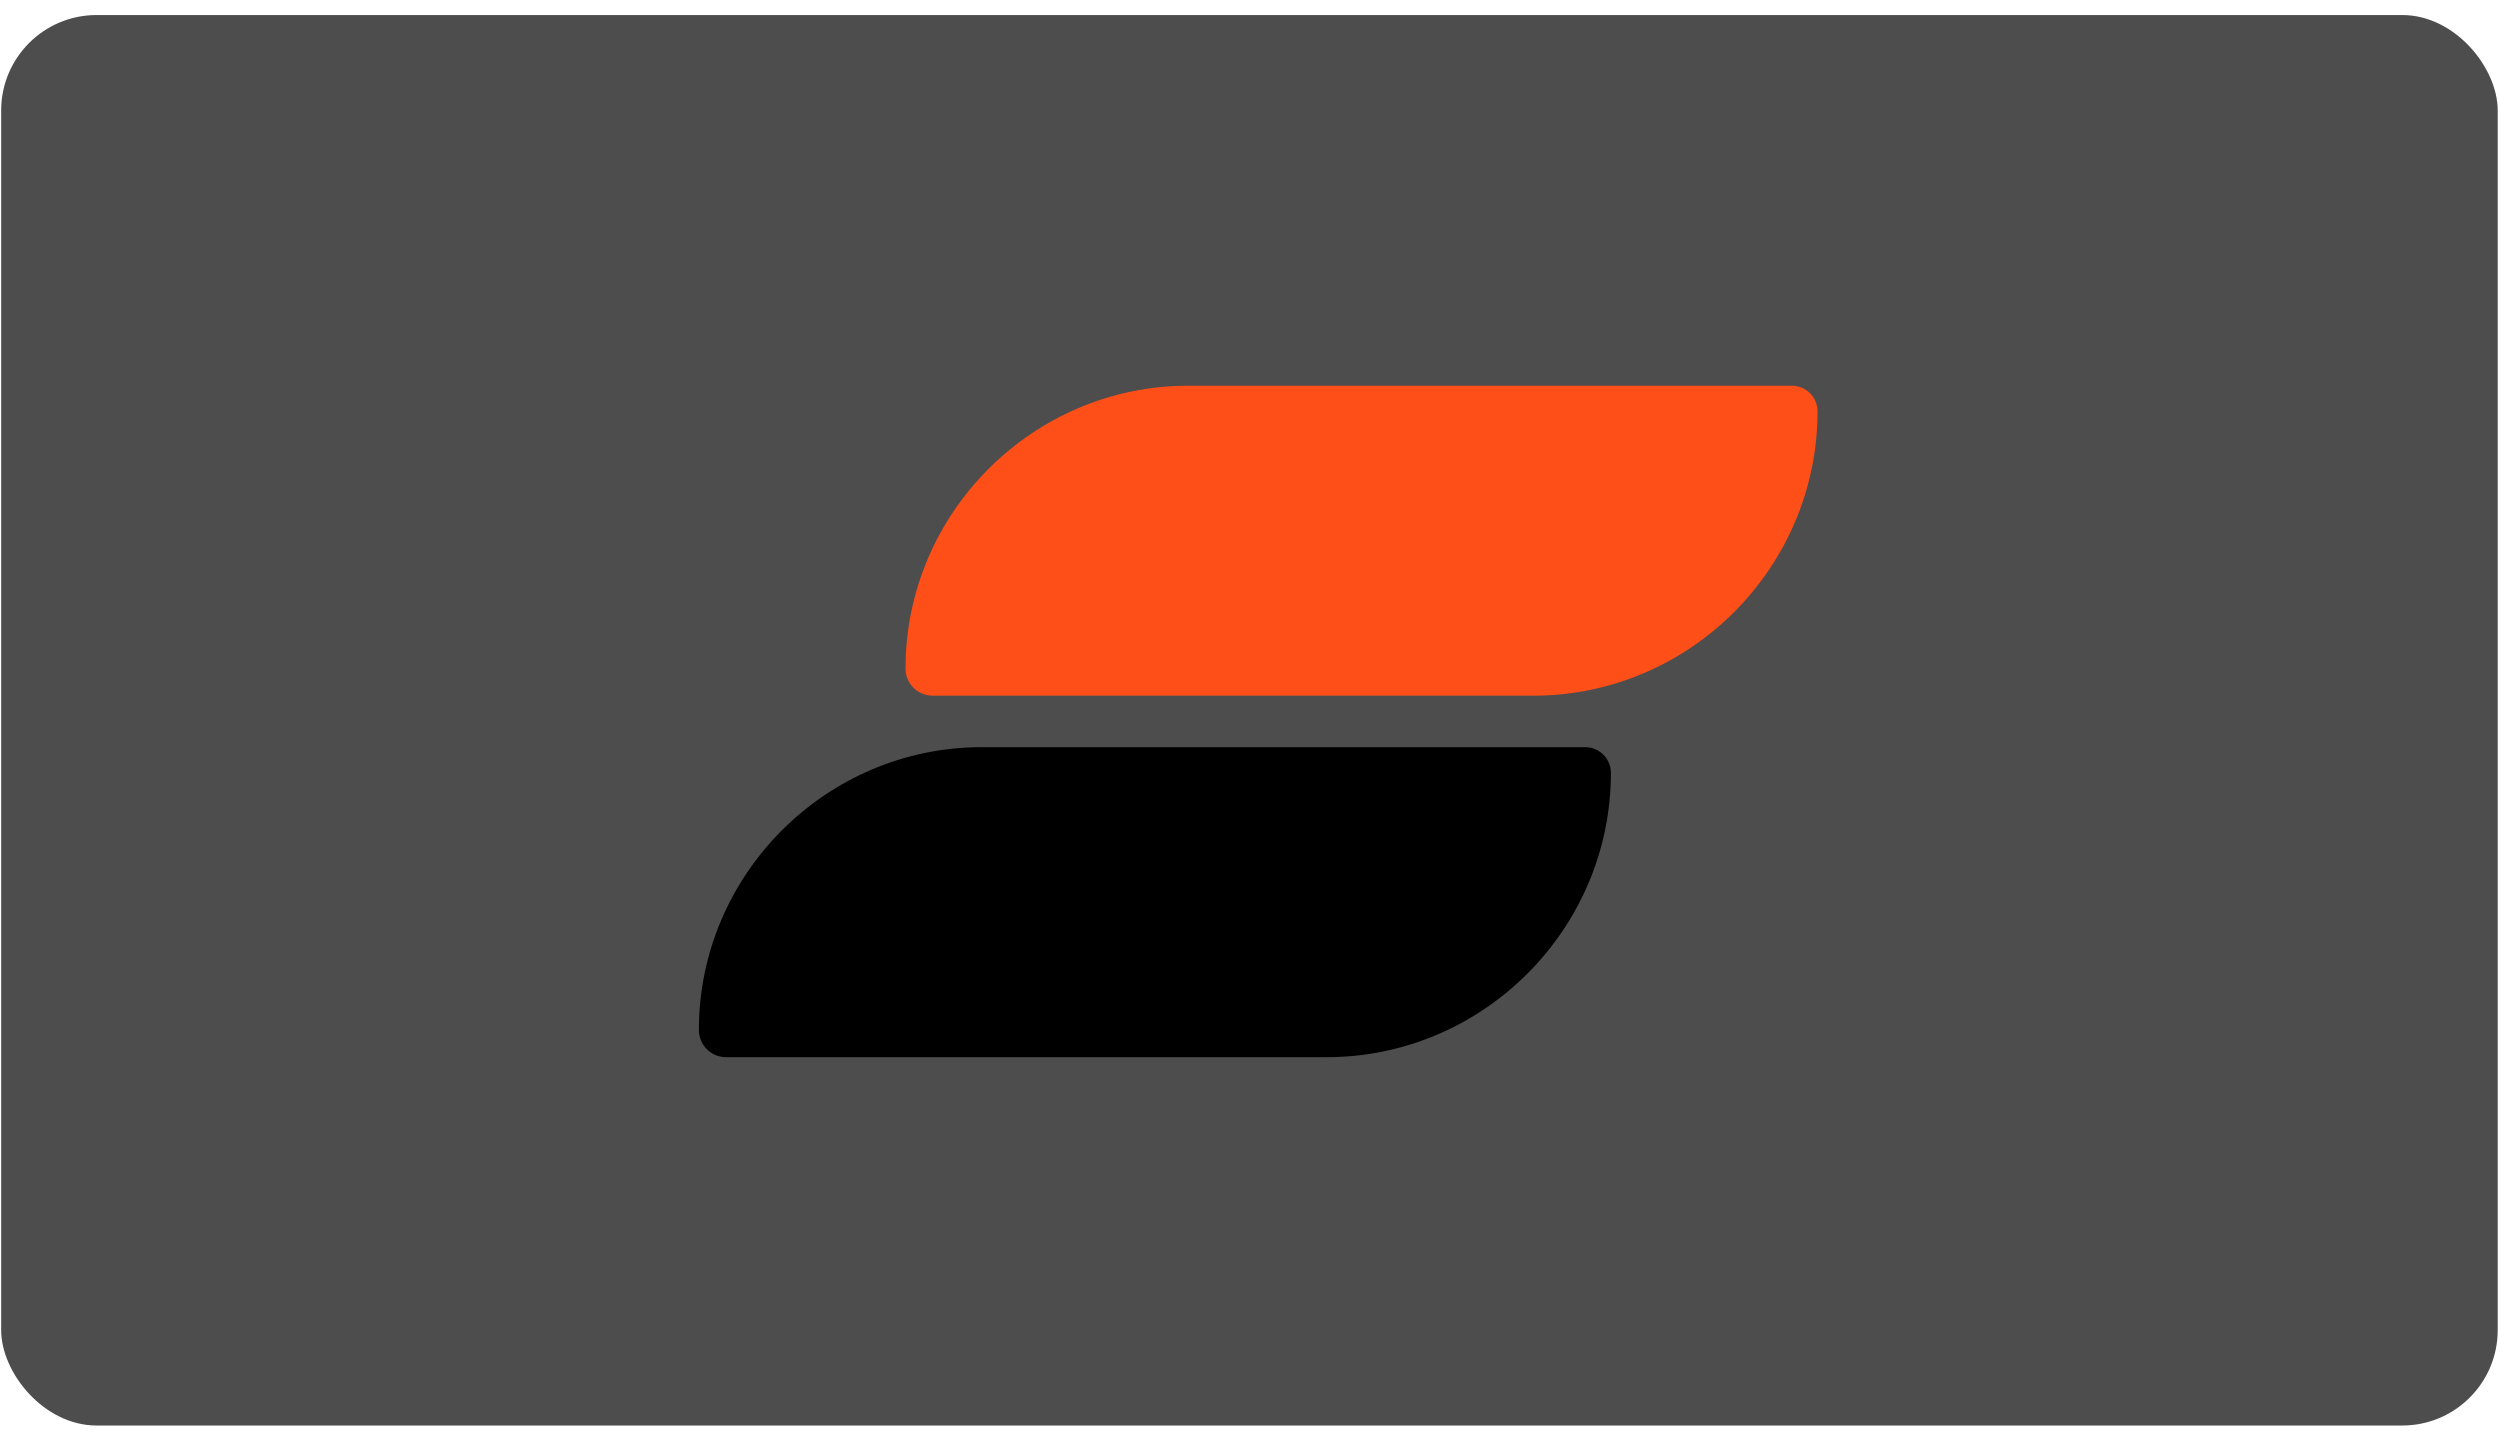
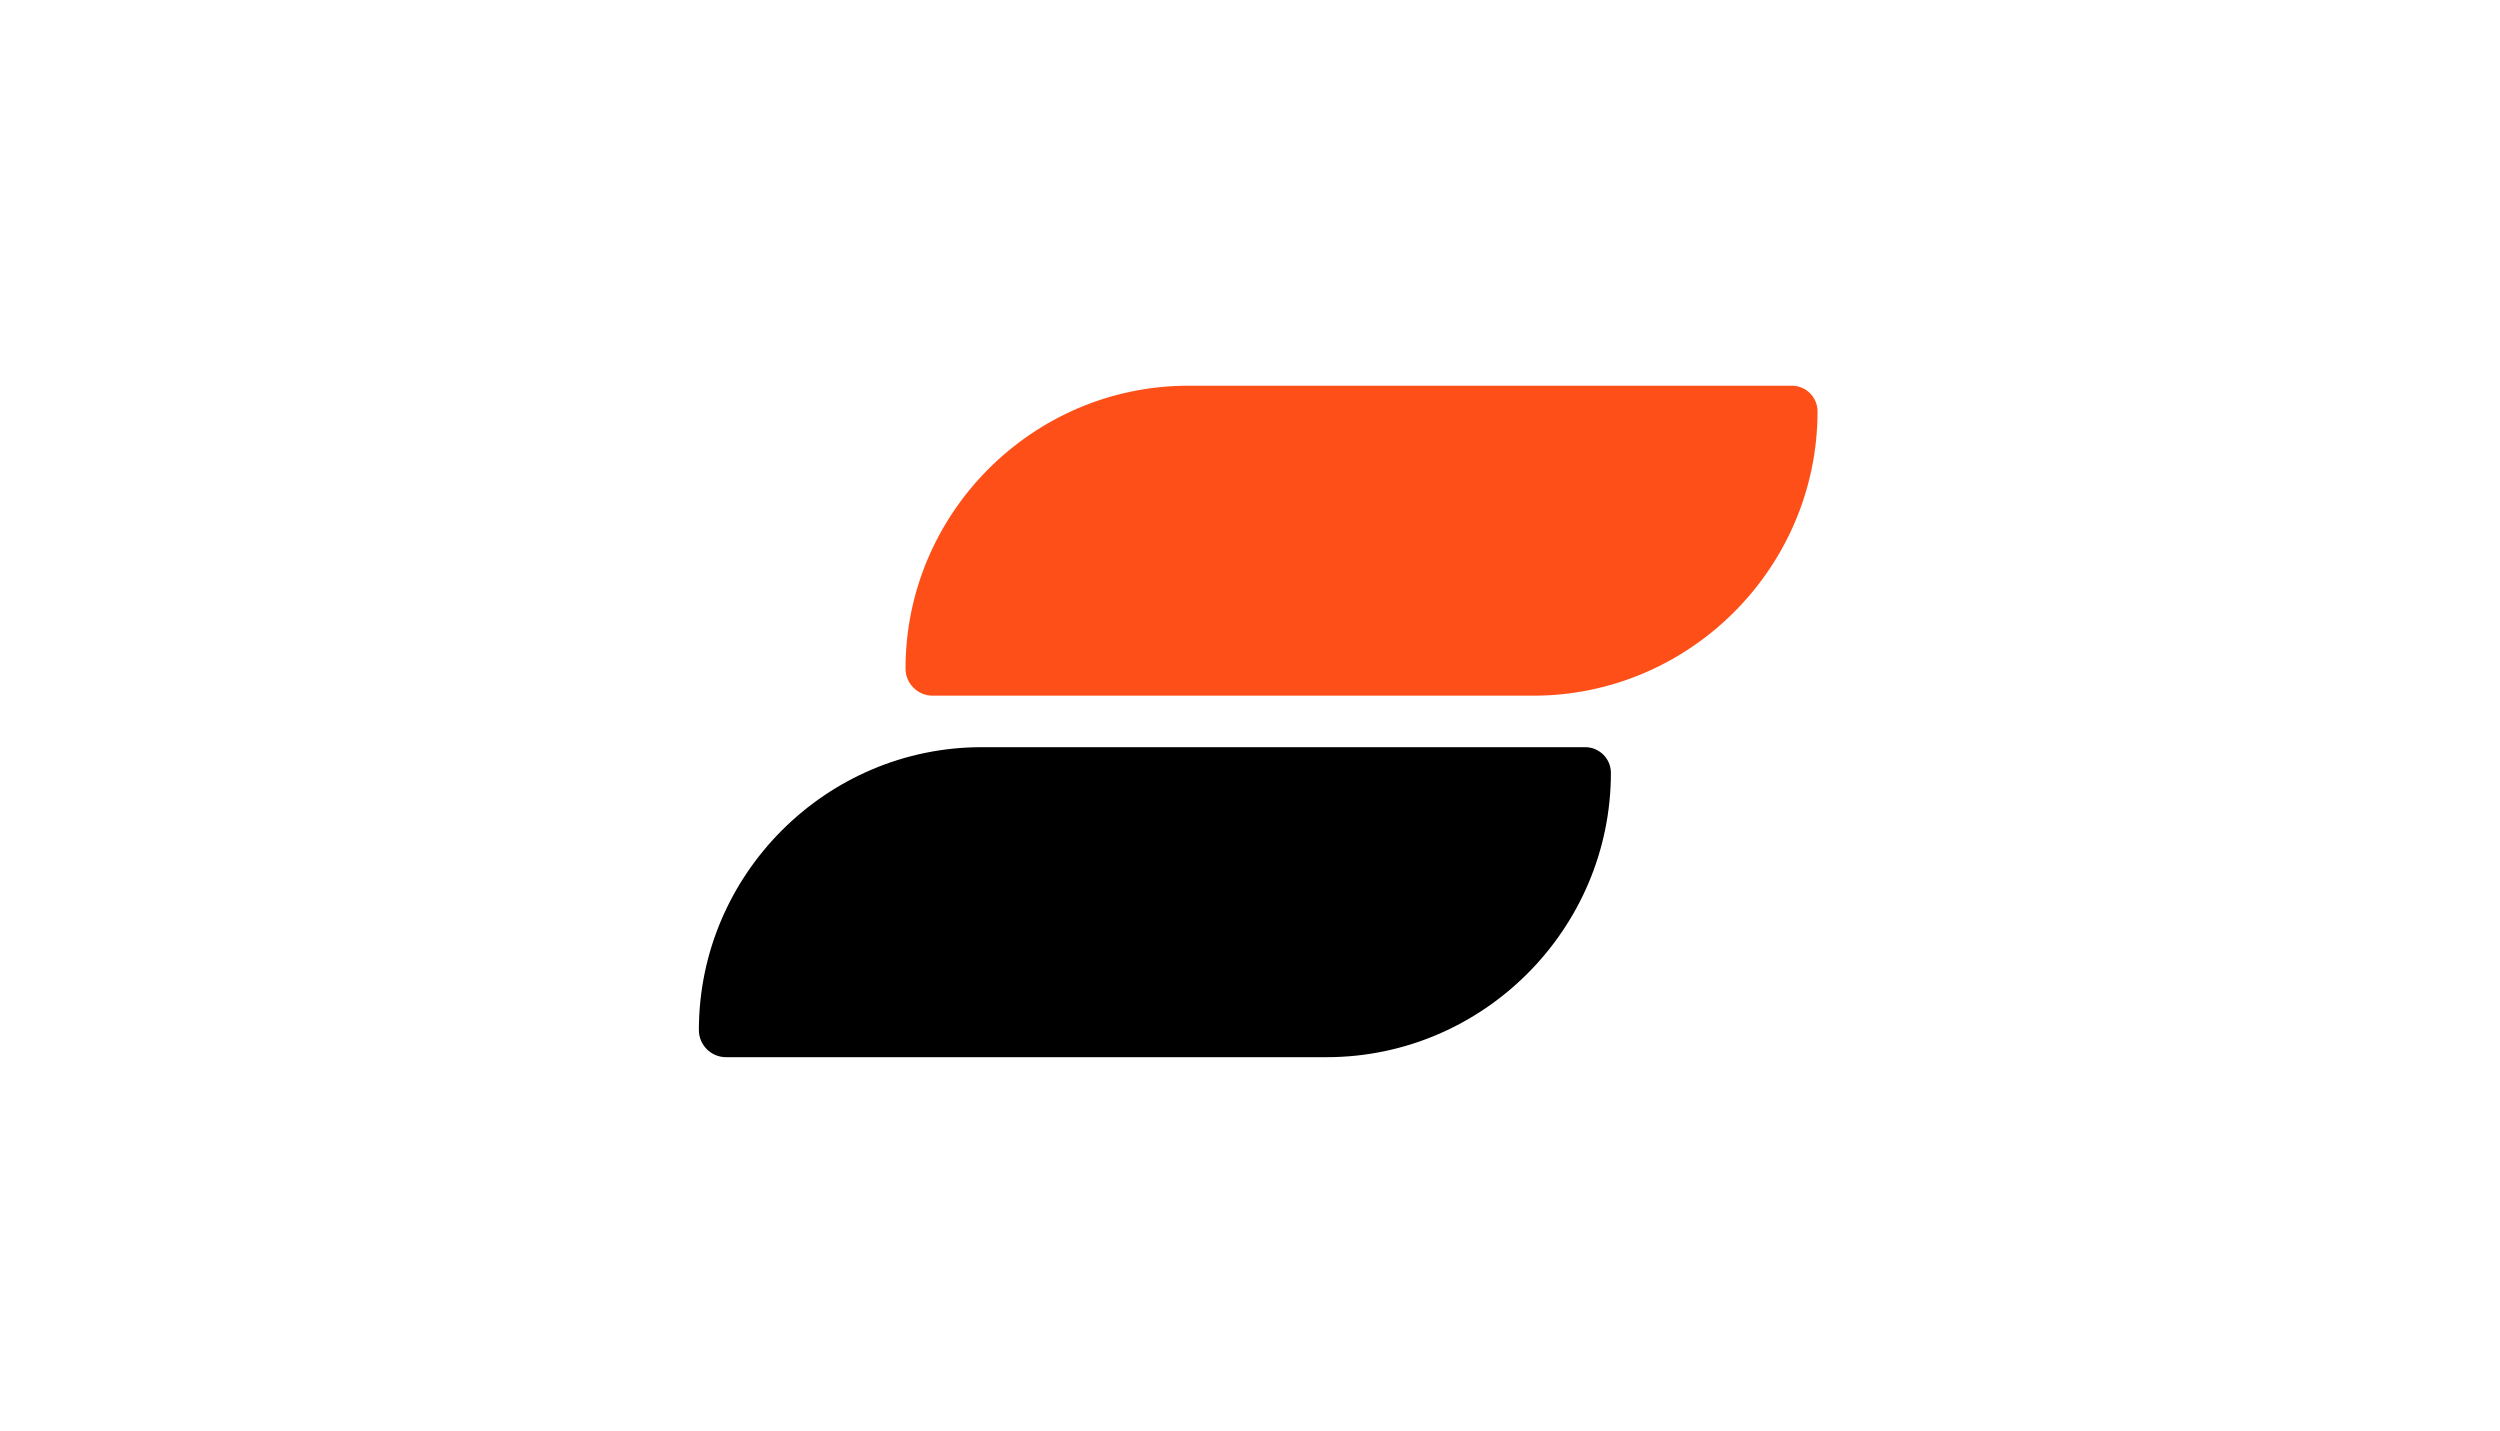
<svg xmlns="http://www.w3.org/2000/svg" width="131" height="75" viewBox="0 0 131 75" fill="none">
-   <rect x="0.061" y="0.788" width="130.819" height="73.909" rx="5" fill="#4D4D4D" />
  <path fill-rule="evenodd" clip-rule="evenodd" d="M69.513 55.396H38.042C37.259 55.396 36.621 54.758 36.621 53.975C36.621 45.823 43.291 39.152 51.444 39.152H83.066C83.807 39.152 84.411 39.756 84.411 40.497C84.411 48.691 77.707 55.396 69.513 55.396Z" fill="black" />
  <path fill-rule="evenodd" clip-rule="evenodd" d="M80.341 36.454H48.87C48.087 36.454 47.449 35.816 47.449 35.034C47.449 26.881 54.12 20.211 62.272 20.211H93.894C94.635 20.211 95.239 20.815 95.239 21.556C95.239 29.75 88.535 36.454 80.341 36.454Z" fill="#FF4F18" />
</svg>